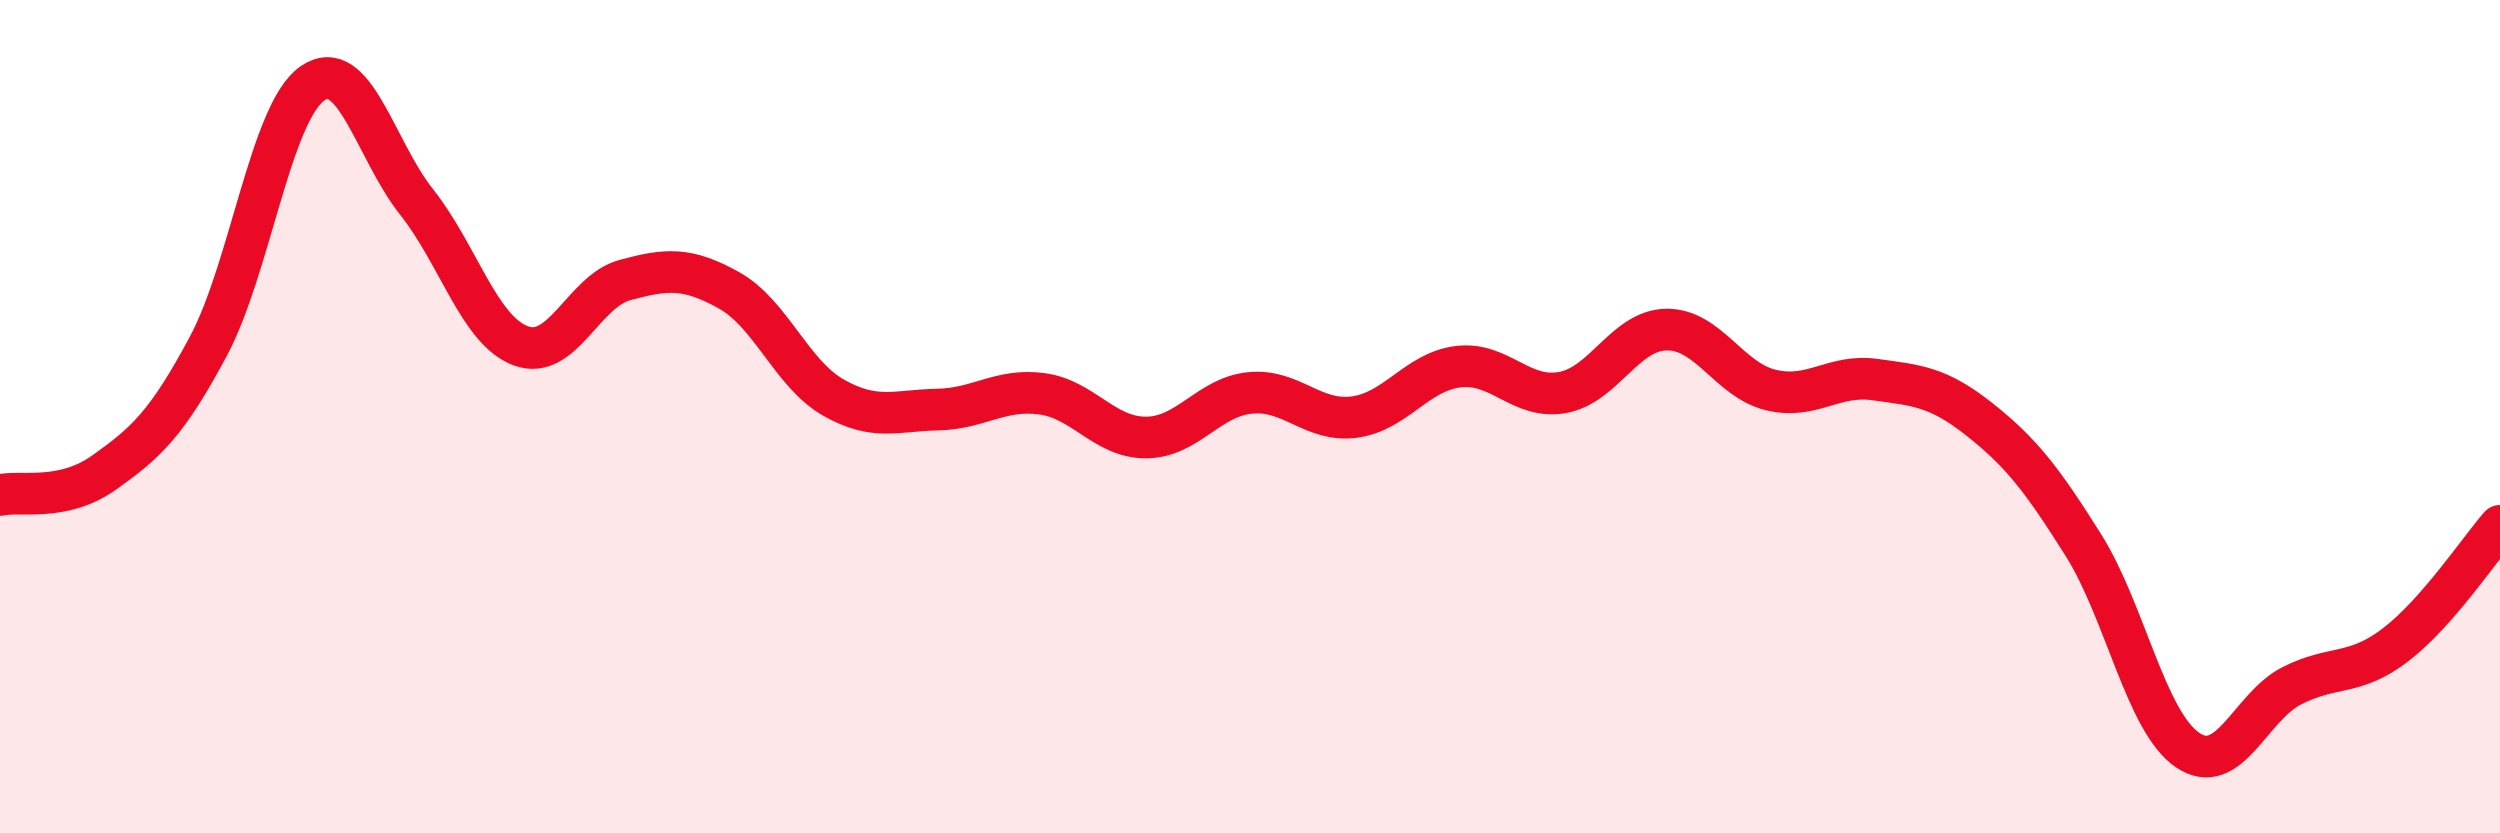
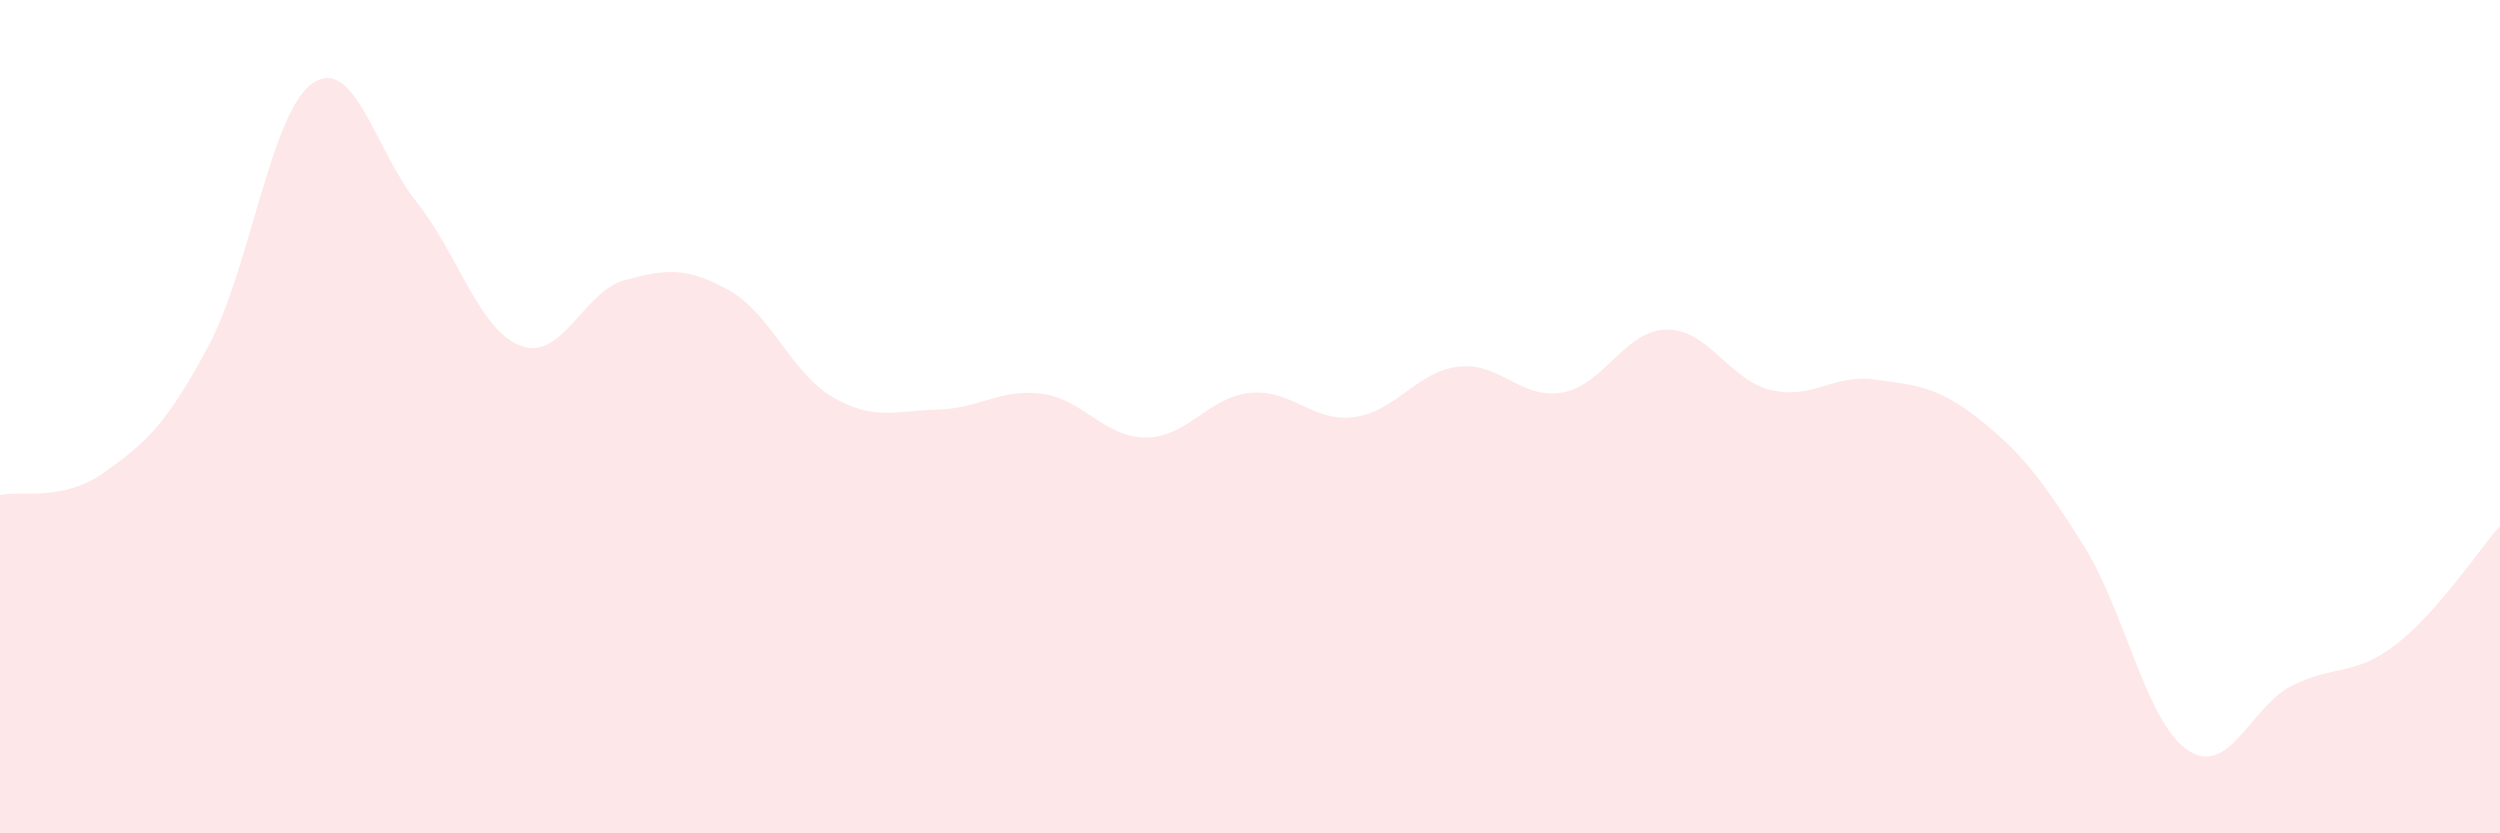
<svg xmlns="http://www.w3.org/2000/svg" width="60" height="20" viewBox="0 0 60 20">
  <path d="M 0,11.88 C 0.5,11.77 1.5,12.05 2.5,11.34 C 3.5,10.63 4,10.18 5,8.31 C 6,6.44 6.5,2.69 7.5,2 C 8.5,1.31 9,3.59 10,4.85 C 11,6.11 11.5,7.93 12.5,8.3 C 13.5,8.67 14,6.99 15,6.72 C 16,6.45 16.5,6.41 17.5,6.97 C 18.5,7.53 19,8.97 20,9.54 C 21,10.11 21.5,9.85 22.5,9.83 C 23.5,9.81 24,9.32 25,9.45 C 26,9.58 26.5,10.5 27.5,10.5 C 28.5,10.5 29,9.53 30,9.43 C 31,9.33 31.5,10.14 32.5,10.01 C 33.5,9.88 34,8.92 35,8.8 C 36,8.68 36.5,9.6 37.5,9.42 C 38.5,9.24 39,7.92 40,7.91 C 41,7.9 41.5,9.12 42.5,9.36 C 43.5,9.6 44,8.97 45,9.11 C 46,9.25 46.5,9.27 47.5,10.06 C 48.5,10.85 49,11.49 50,13.08 C 51,14.67 51.5,17.32 52.5,18 C 53.5,18.68 54,16.97 55,16.46 C 56,15.95 56.5,16.24 57.5,15.47 C 58.5,14.7 59.5,13.19 60,12.62L60 20L0 20Z" fill="#EB0A25" opacity="0.1" stroke-linecap="round" stroke-linejoin="round" />
-   <path d="M 0,11.88 C 0.5,11.77 1.5,12.05 2.5,11.34 C 3.5,10.63 4,10.18 5,8.31 C 6,6.44 6.5,2.69 7.5,2 C 8.5,1.31 9,3.59 10,4.85 C 11,6.11 11.5,7.93 12.5,8.3 C 13.5,8.67 14,6.99 15,6.72 C 16,6.45 16.5,6.41 17.5,6.97 C 18.5,7.53 19,8.97 20,9.54 C 21,10.11 21.5,9.85 22.5,9.83 C 23.5,9.81 24,9.32 25,9.45 C 26,9.58 26.5,10.5 27.5,10.5 C 28.5,10.5 29,9.53 30,9.43 C 31,9.33 31.5,10.14 32.5,10.01 C 33.5,9.88 34,8.92 35,8.8 C 36,8.68 36.5,9.6 37.5,9.42 C 38.5,9.24 39,7.92 40,7.91 C 41,7.9 41.5,9.12 42.5,9.36 C 43.5,9.6 44,8.97 45,9.11 C 46,9.25 46.5,9.27 47.5,10.06 C 48.5,10.85 49,11.49 50,13.08 C 51,14.67 51.5,17.32 52.5,18 C 53.5,18.68 54,16.97 55,16.46 C 56,15.95 56.5,16.24 57.5,15.47 C 58.5,14.7 59.5,13.19 60,12.62" stroke="#EB0A25" stroke-width="1" fill="none" stroke-linecap="round" stroke-linejoin="round" />
</svg>